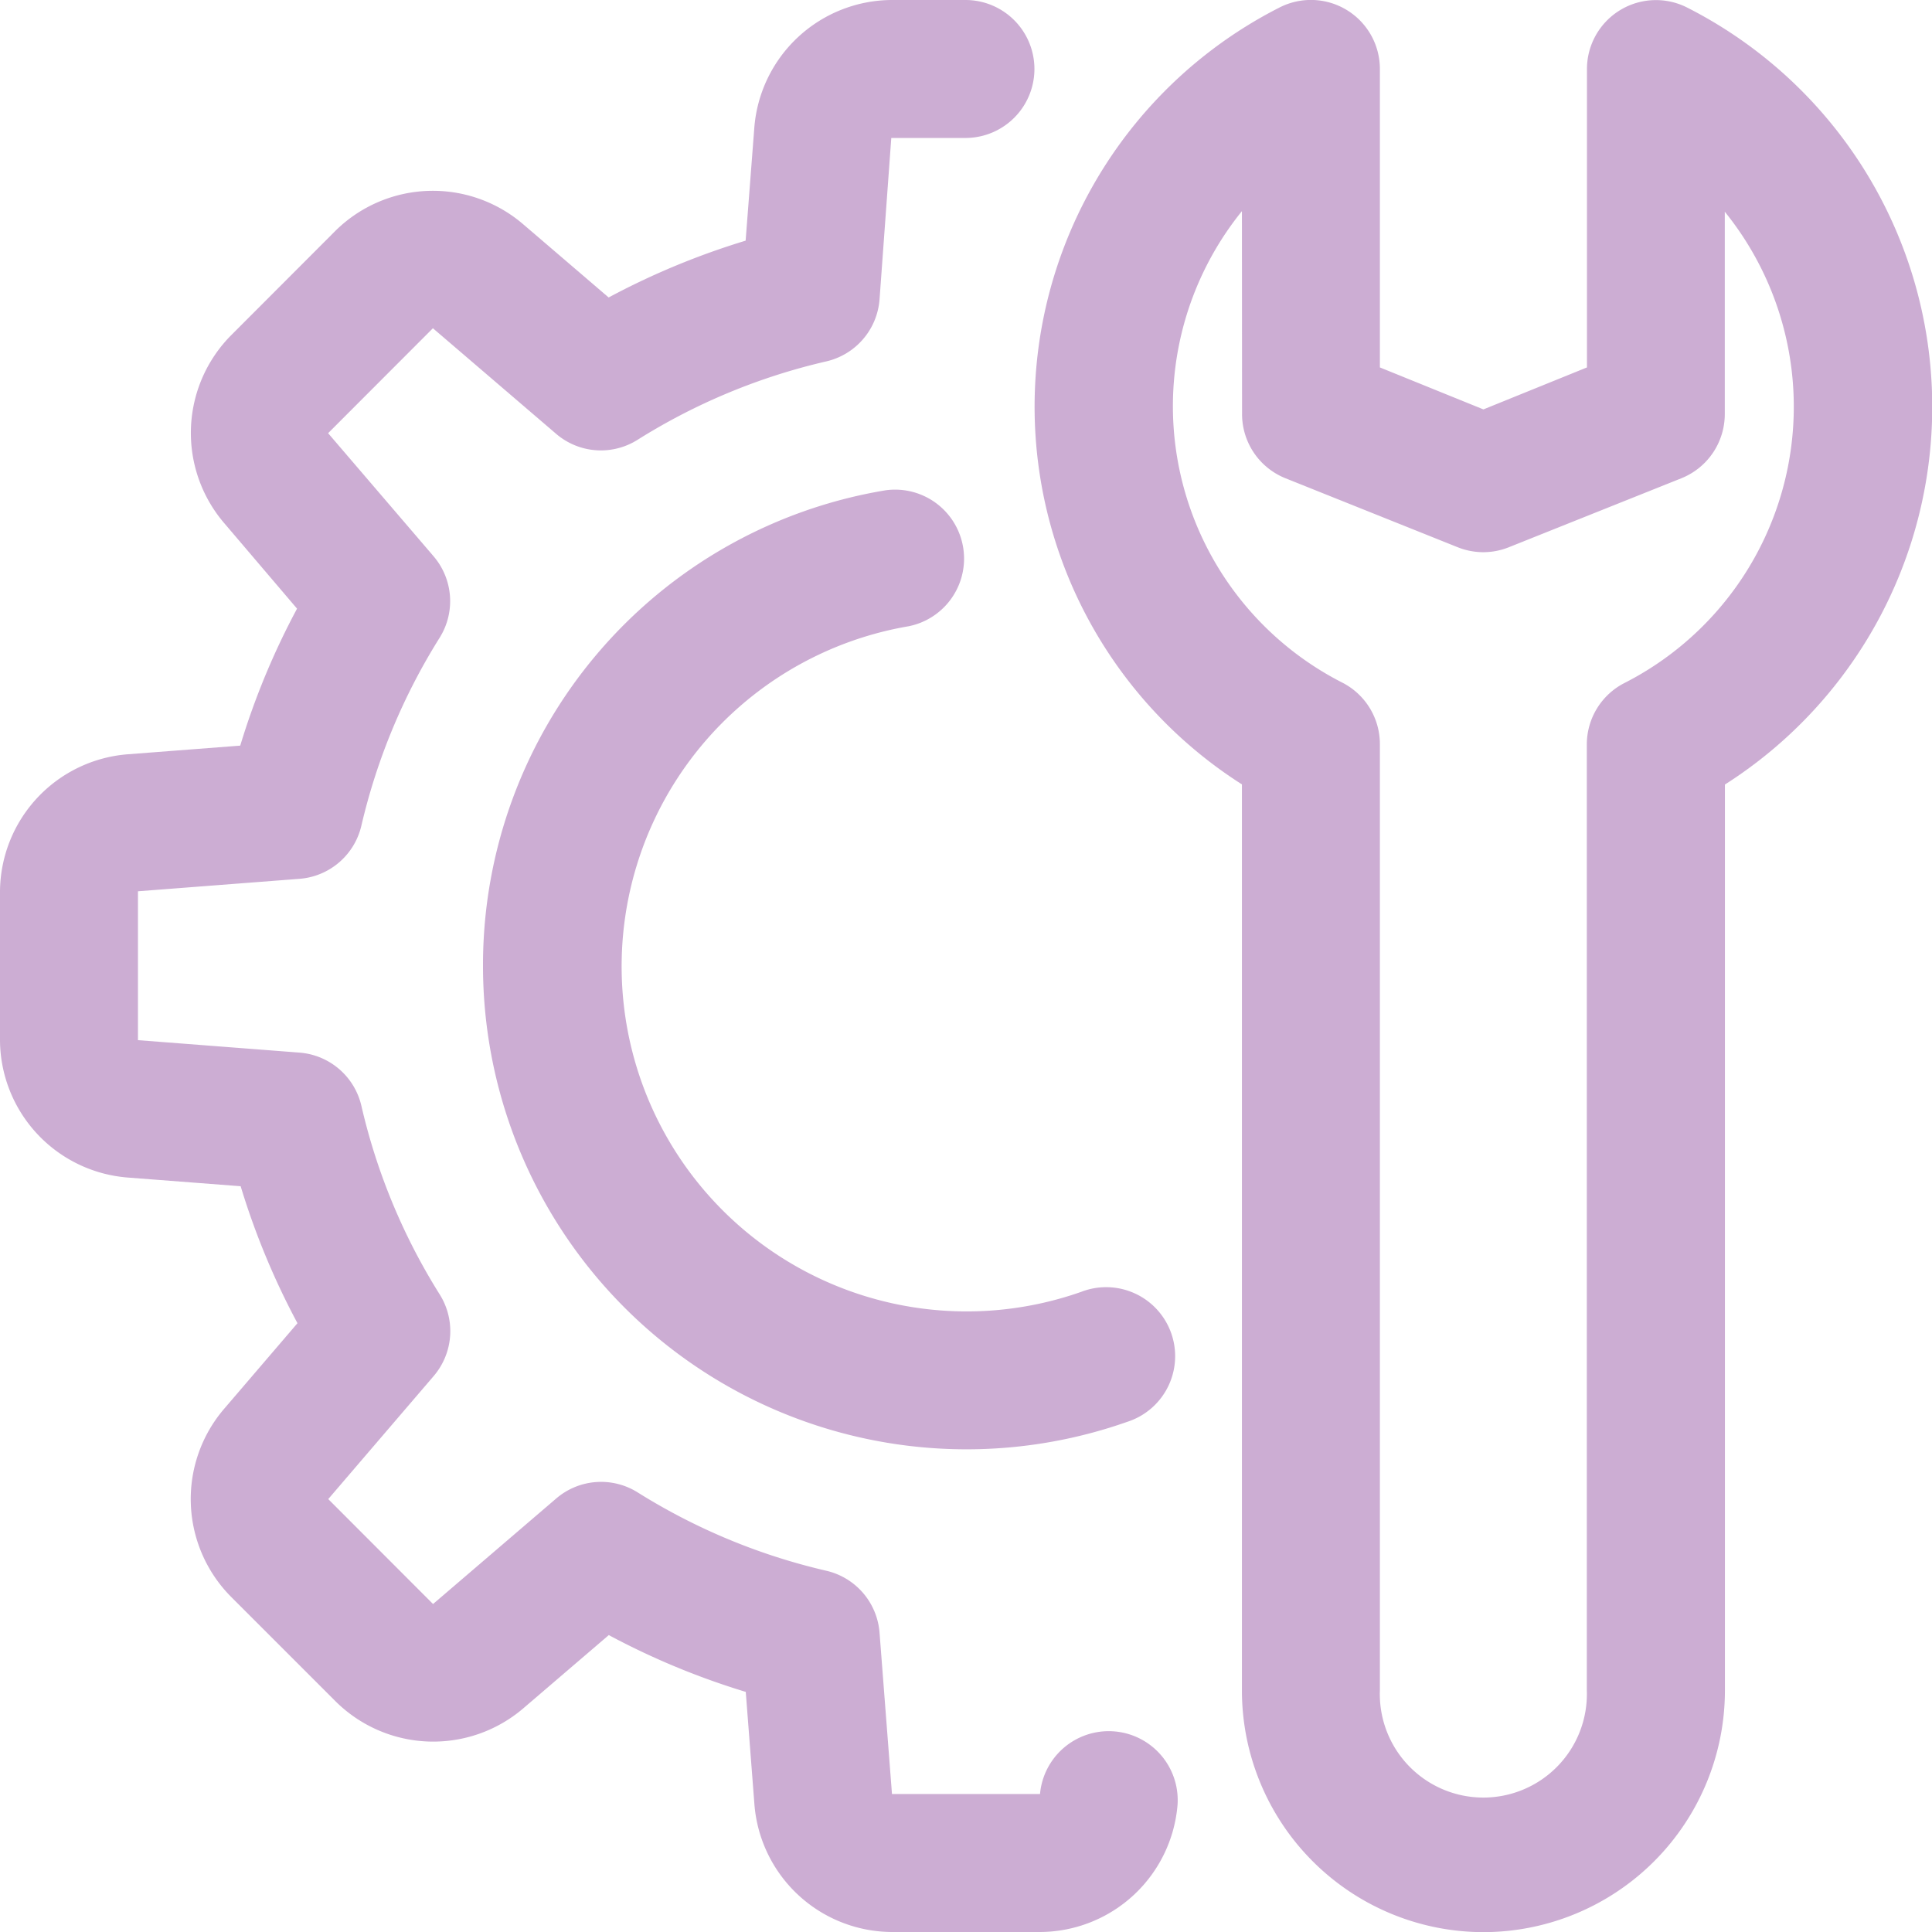
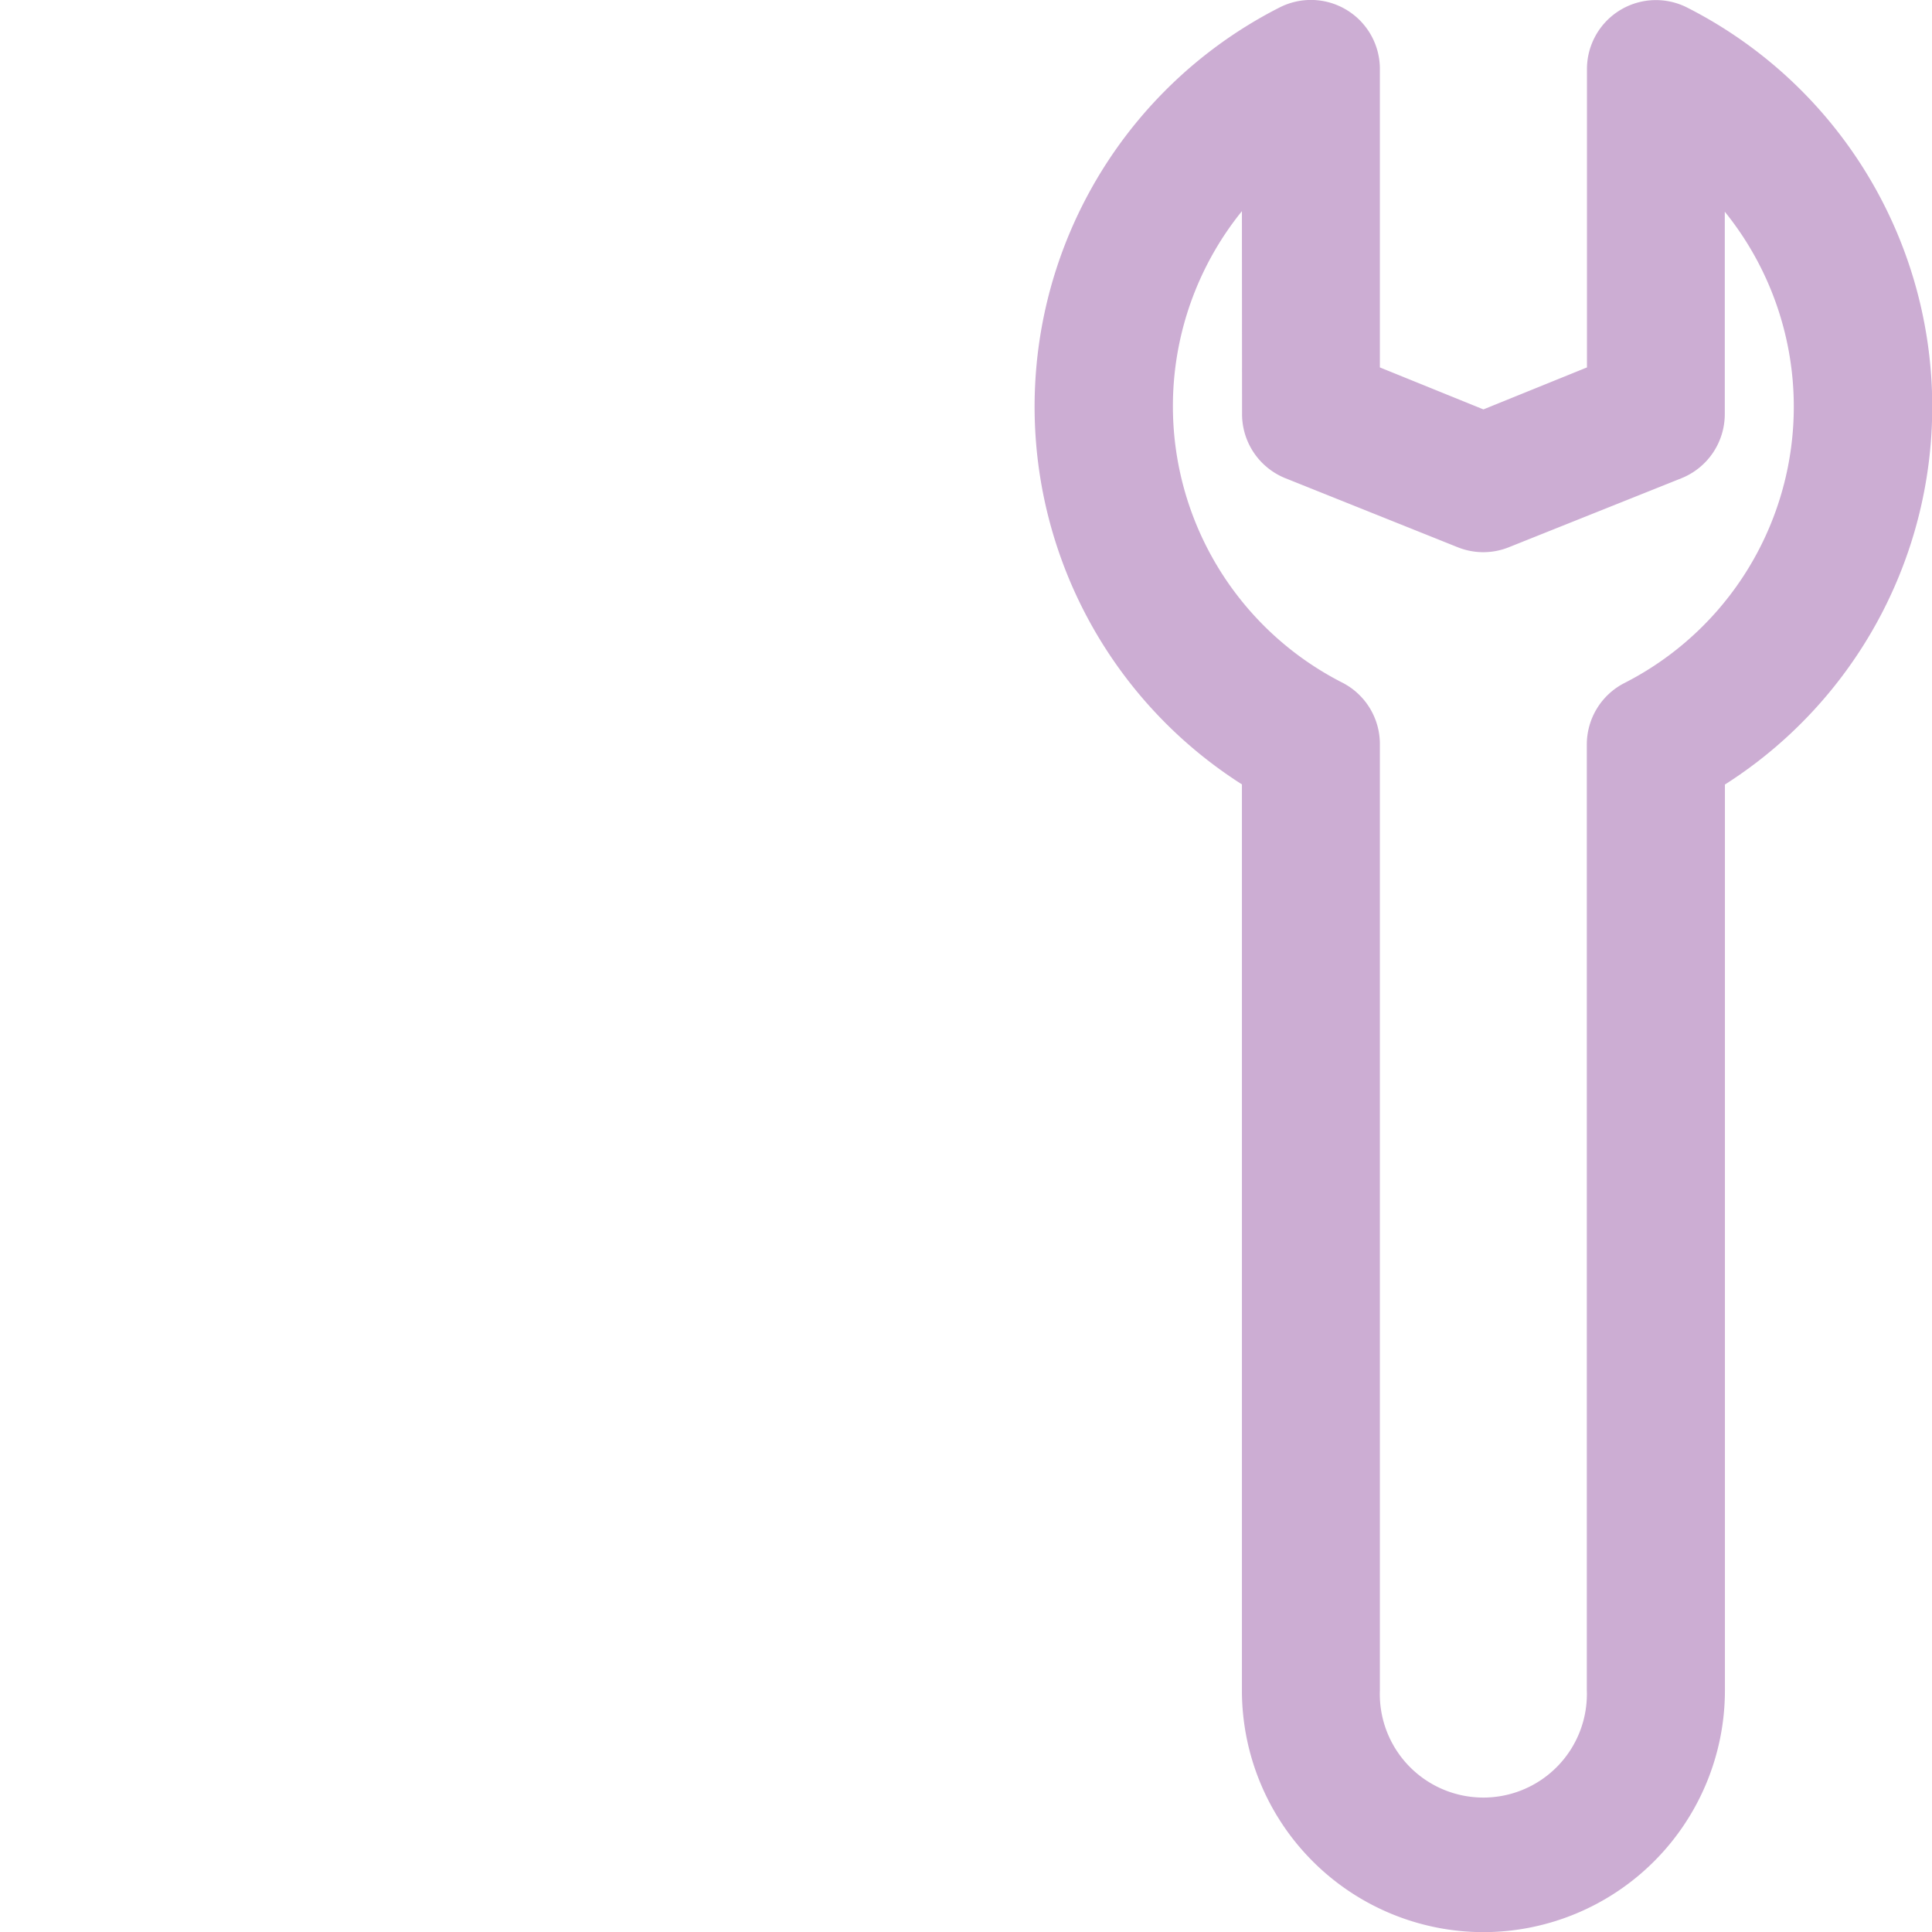
<svg xmlns="http://www.w3.org/2000/svg" width="13.808" height="13.809" viewBox="0 0 13.808 13.809">
  <g id="Group_57081" data-name="Group 57081" opacity="0.9">
    <path id="XMLID_1644_" d="M20.205,15.808a1.728,1.728,0,0,1-1.726-1.726V7.605a3.2,3.2,0,0,1,.268-5.552.493.493,0,0,1,.718.439V4.625l.74.3.74-.3V2.493a.493.493,0,0,1,.718-.439,3.2,3.2,0,0,1,.268,5.552v6.476a1.728,1.728,0,0,1-1.726,1.726Zm-1.726-12.3a2.217,2.217,0,0,0,.718,3.37.493.493,0,0,1,.268.439v6.762a.74.74,0,1,0,1.479,0V7.32a.493.493,0,0,1,.268-.439,2.216,2.216,0,0,0,.718-3.369V4.959a.494.494,0,0,1-.31.458l-1.233.493a.49.49,0,0,1-.366,0L18.79,5.417a.494.494,0,0,1-.31-.458Z" transform="translate(-9.603 -1.999)" fill="#c6a4ce" />
-     <path id="Path_132045" data-name="Path 132045" d="M9.434,15.808H8.375a.99.99,0,0,1-.983-.91l-.062-.806a5.38,5.38,0,0,1-.979-.406l-.614.526A.99.99,0,0,1,4.4,14.161l-.75-.75A.991.991,0,0,1,3.6,12.071l.526-.614a5.381,5.381,0,0,1-.406-.979l-.806-.062A.99.99,0,0,1,2,9.434V8.374a.99.99,0,0,1,.911-.983l.806-.062a5.352,5.352,0,0,1,.406-.979L3.6,5.736A.991.991,0,0,1,3.648,4.4L4.4,3.647A.991.991,0,0,1,5.736,3.6l.614.526a5.381,5.381,0,0,1,.979-.406l.062-.806A.99.99,0,0,1,8.374,2H8.9a.493.493,0,0,1,0,.986h-.53L8.286,4.141a.493.493,0,0,1-.381.442,4.389,4.389,0,0,0-1.348.56A.491.491,0,0,1,5.974,5.1l-.88-.754-.749.75.754.88a.493.493,0,0,1,.043.582A4.412,4.412,0,0,0,4.583,7.9a.493.493,0,0,1-.443.381l-1.154.089V9.434l1.154.089a.493.493,0,0,1,.443.381,4.389,4.389,0,0,0,.56,1.348.493.493,0,0,1-.043.582l-.754.88.749.75.88-.754a.492.492,0,0,1,.582-.044,4.412,4.412,0,0,0,1.348.56.493.493,0,0,1,.381.442l.089,1.154H9.433a.493.493,0,0,1,.983.076A.99.99,0,0,1,9.434,15.808Z" transform="translate(-2 -2)" fill="#c6a4ce" />
-     <path id="Path_132046" data-name="Path 132046" d="M9,12.493a3.439,3.439,0,0,1,2.878-3.4.493.493,0,0,1,.163.972,2.466,2.466,0,1,0,1.234,4.757.493.493,0,1,1,.329.929A3.456,3.456,0,0,1,9,12.493Z" transform="translate(-5.548 -5.589)" fill="#c6a4ce" />
  </g>
</svg>